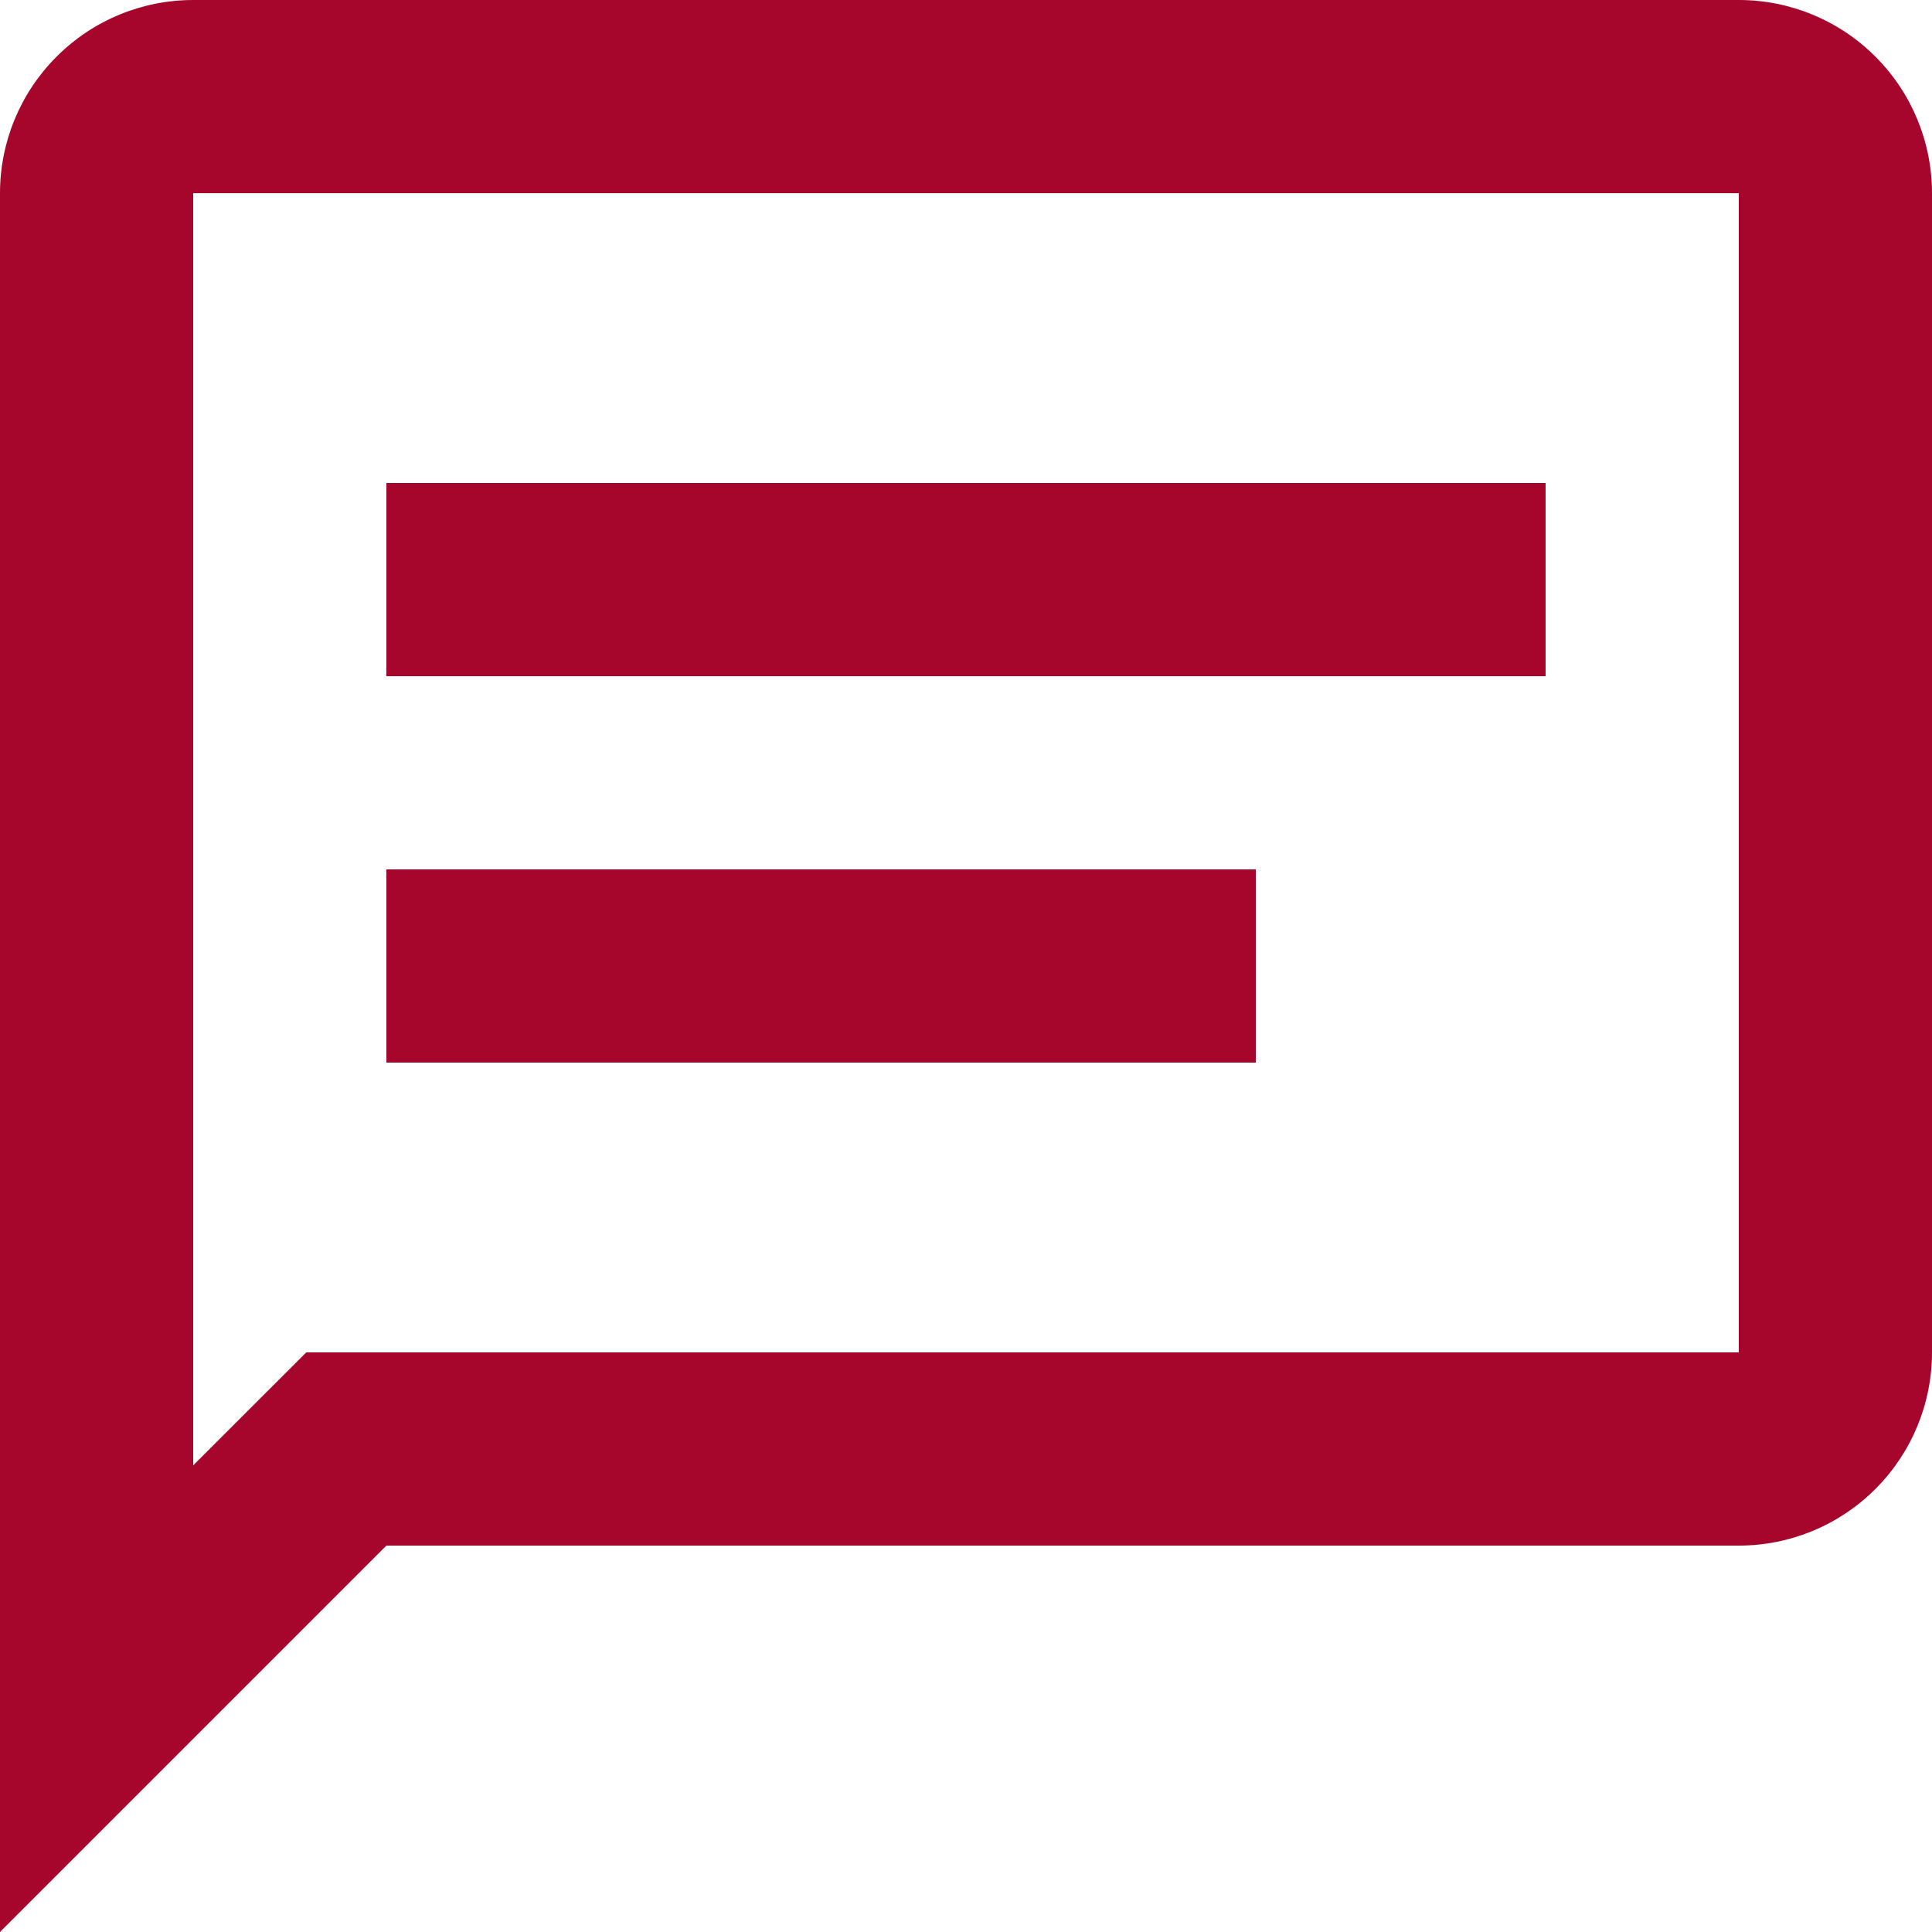
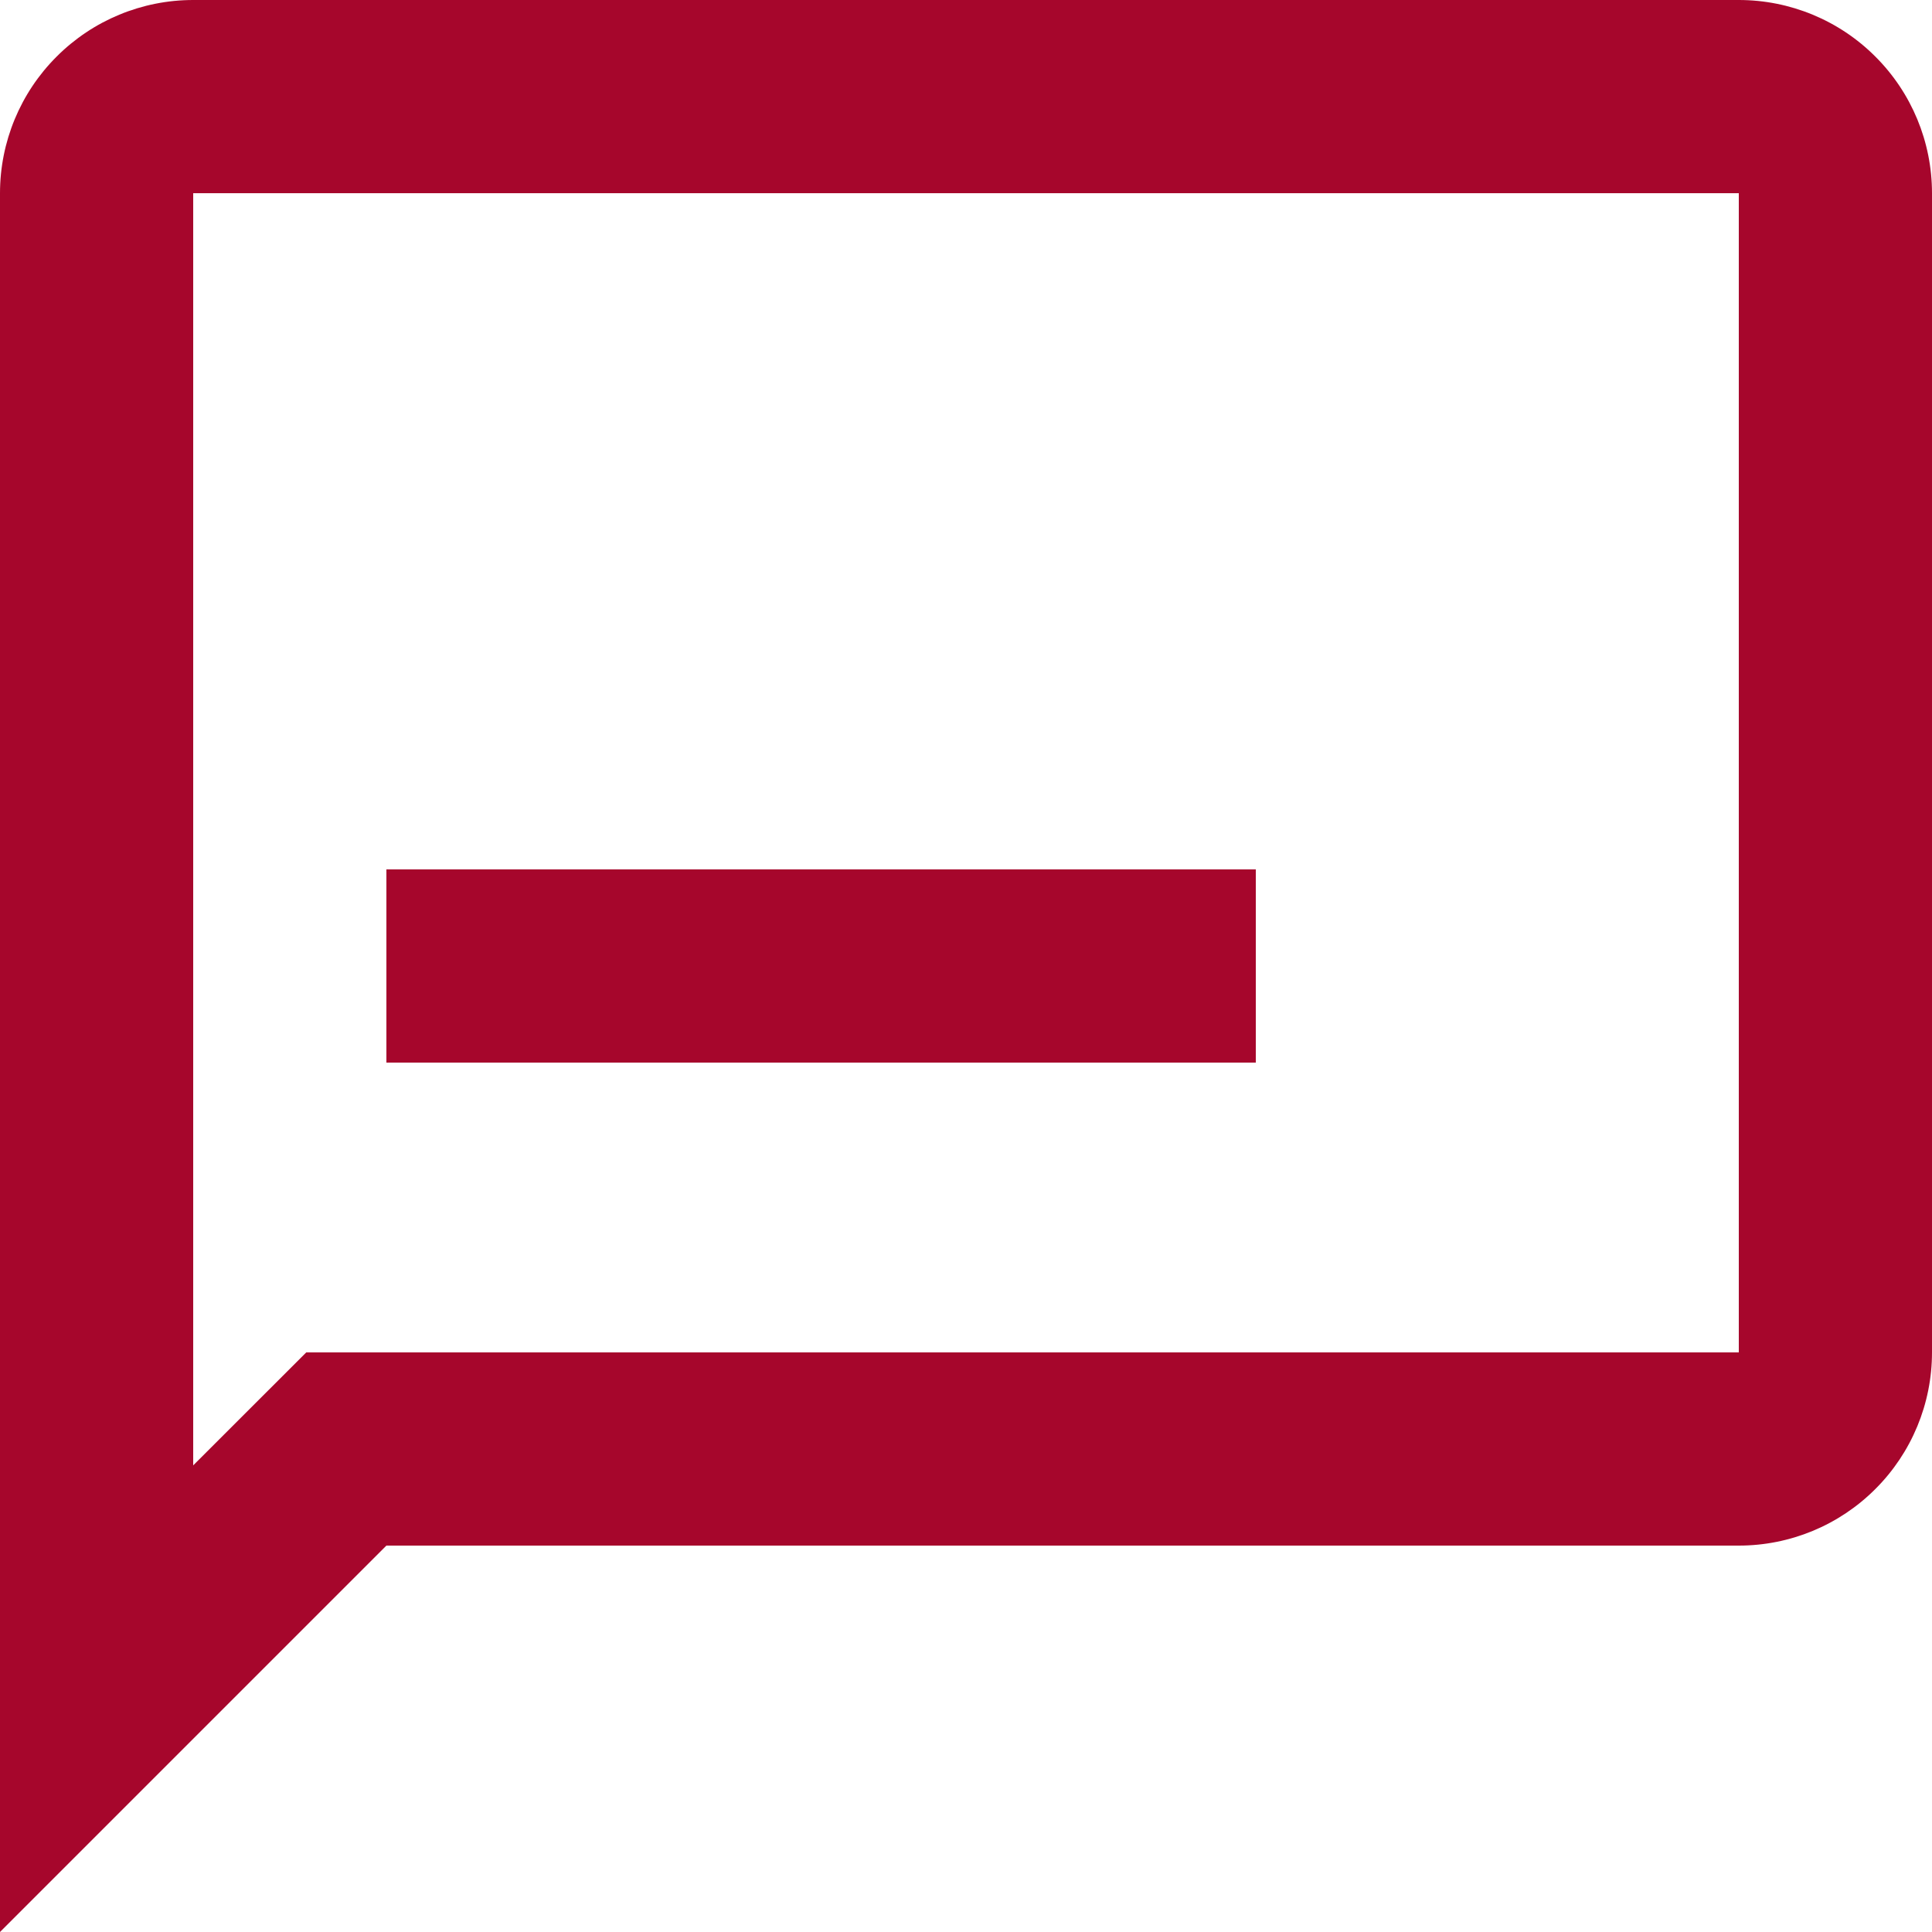
<svg xmlns="http://www.w3.org/2000/svg" width="23" height="23" viewBox="0 0 23 23" fill="none">
-   <path d="M20.7 0C21.31 0 21.895 0.242 22.326 0.674C22.758 1.105 23 1.69 23 2.3V16.1C23 16.71 22.758 17.295 22.326 17.726C21.895 18.158 21.31 18.4 20.7 18.4H4.6L0 23V2.3C0 1.69 0.242 1.105 0.674 0.674C1.105 0.242 1.69 0 2.3 0H20.7ZM2.3 2.3V17.445L3.646 16.1H20.7V2.3H2.3ZM4.6 5.75H18.4V8.05H4.6V5.75ZM4.6 10.35H14.95V12.65H4.6V10.35Z" fill="#A6062C" />
+   <path d="M20.7 0C21.31 0 21.895 0.242 22.326 0.674C22.758 1.105 23 1.69 23 2.3V16.1C23 16.71 22.758 17.295 22.326 17.726C21.895 18.158 21.31 18.4 20.7 18.4H4.6L0 23V2.3C0 1.69 0.242 1.105 0.674 0.674C1.105 0.242 1.69 0 2.3 0H20.7ZM2.3 2.3V17.445L3.646 16.1H20.7V2.3H2.3ZM4.6 5.75H18.4V8.05V5.75ZM4.6 10.35H14.95V12.65H4.6V10.35Z" fill="#A6062C" />
</svg>